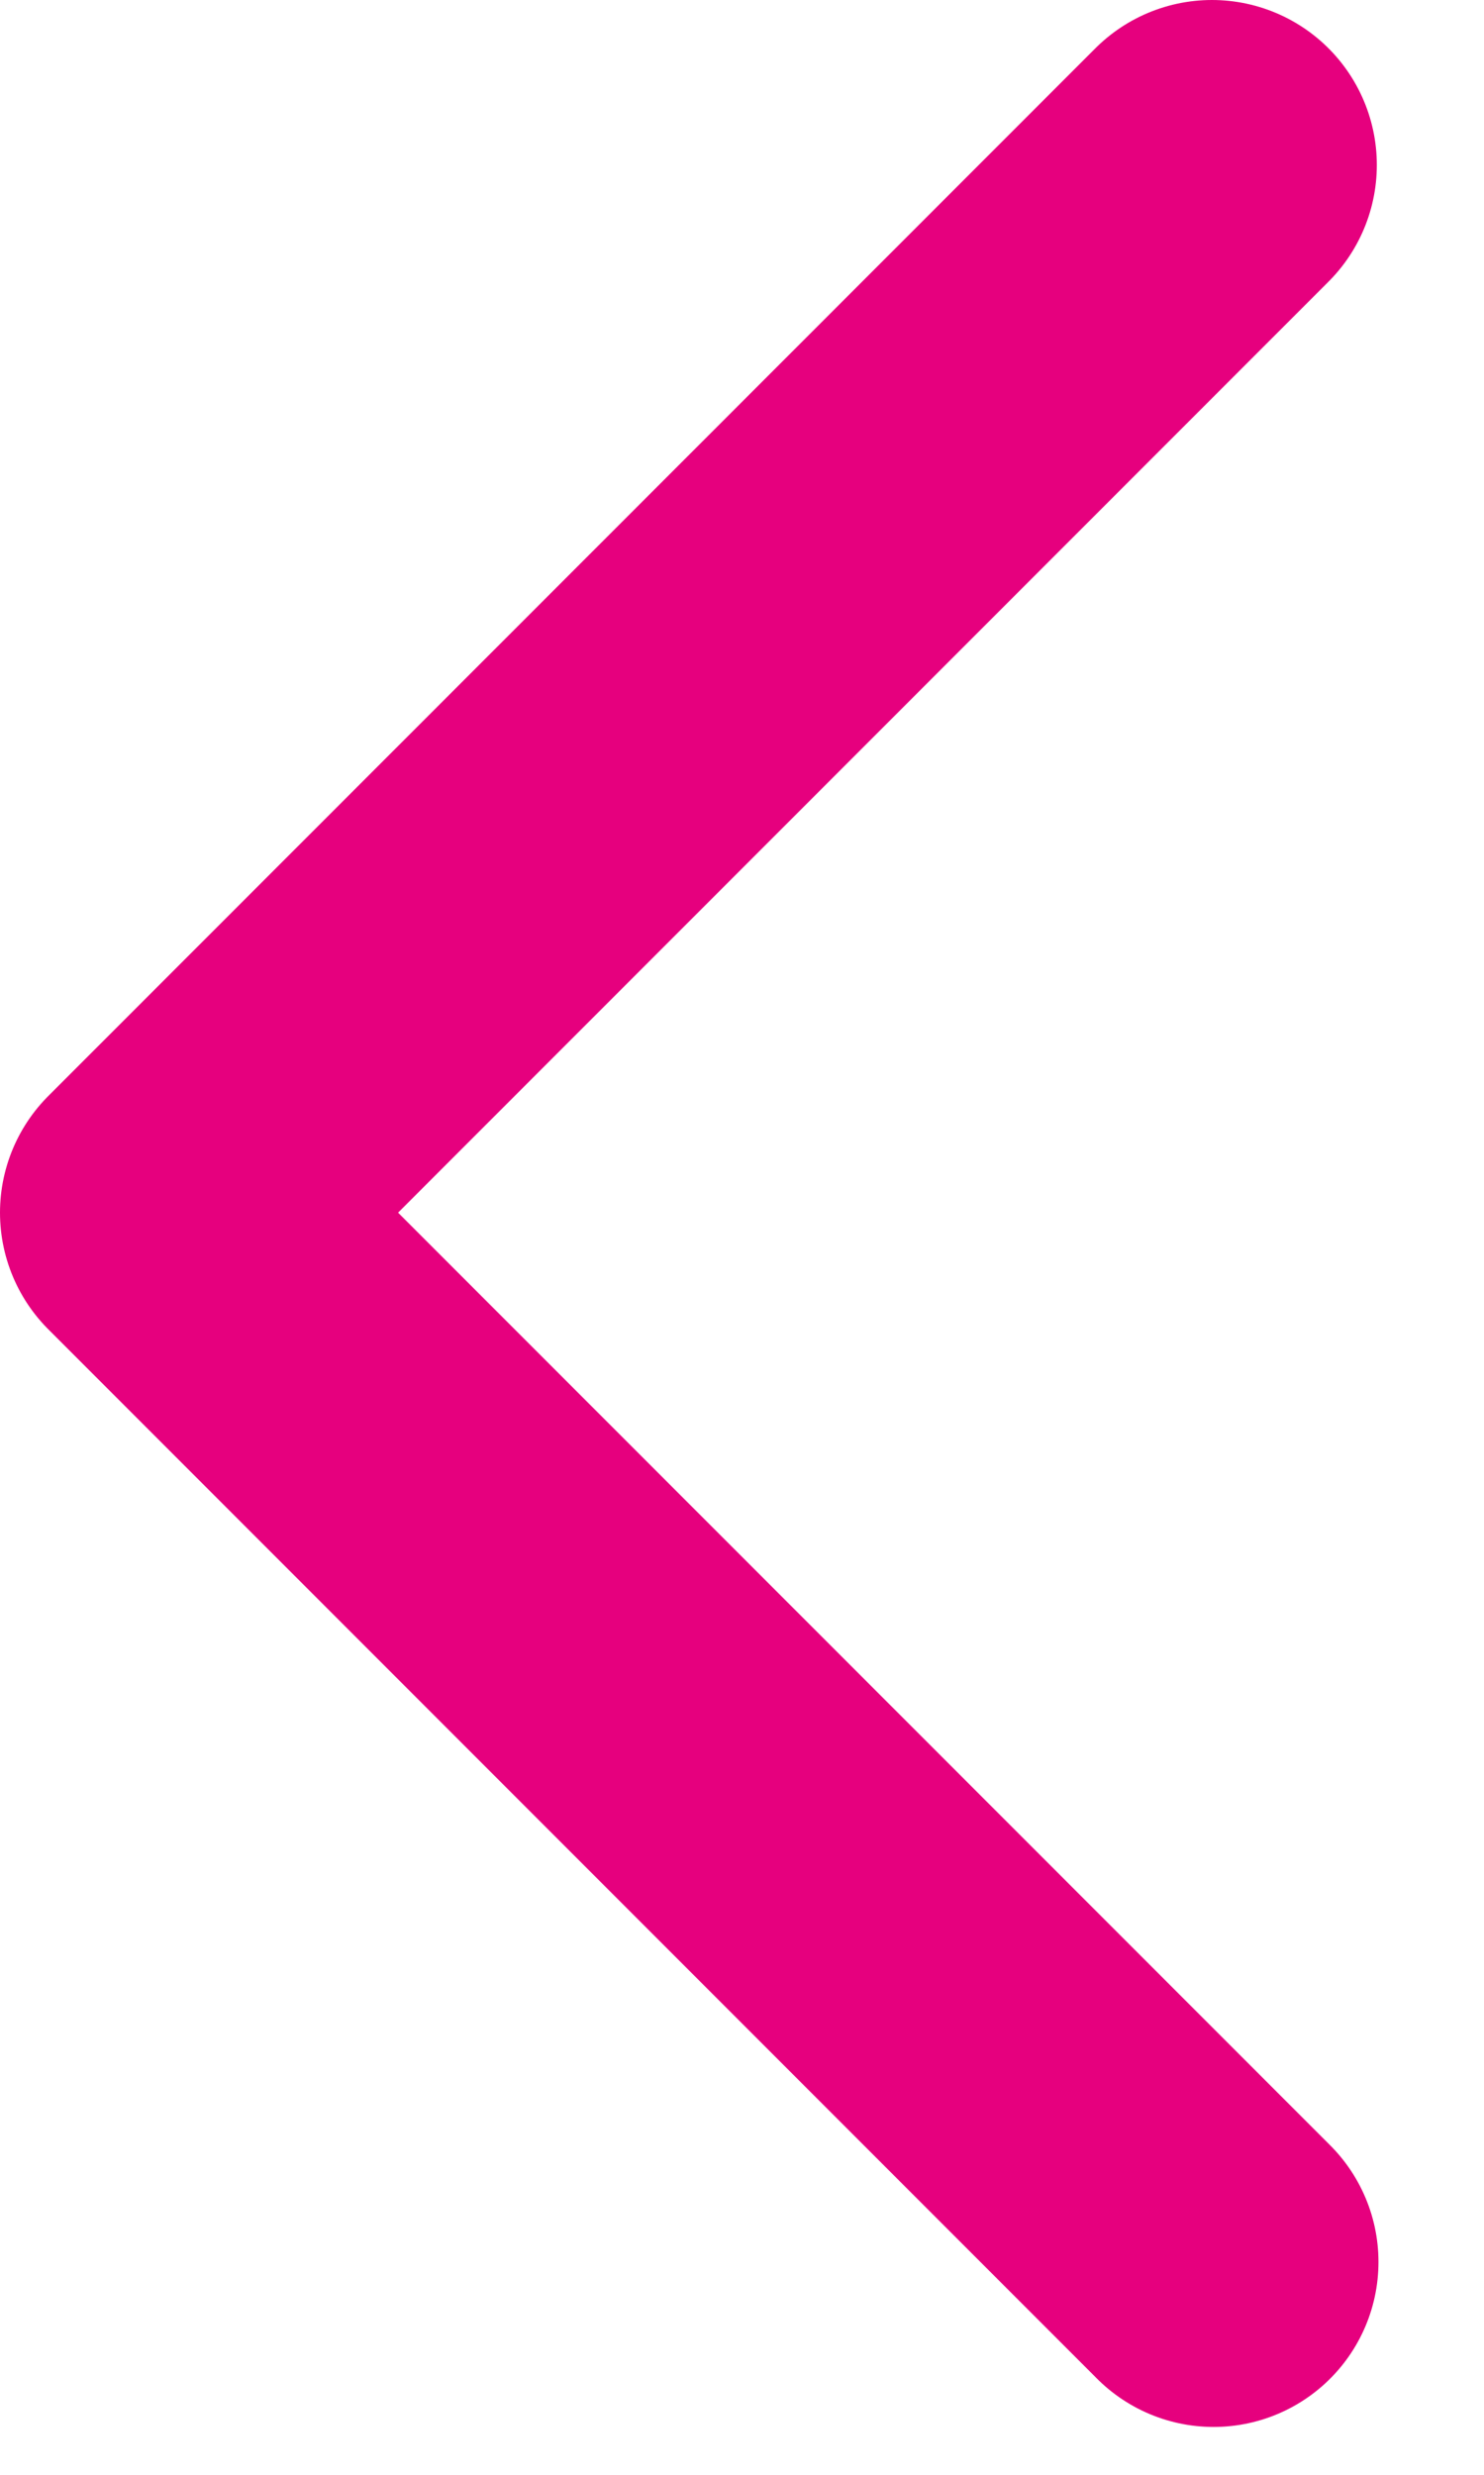
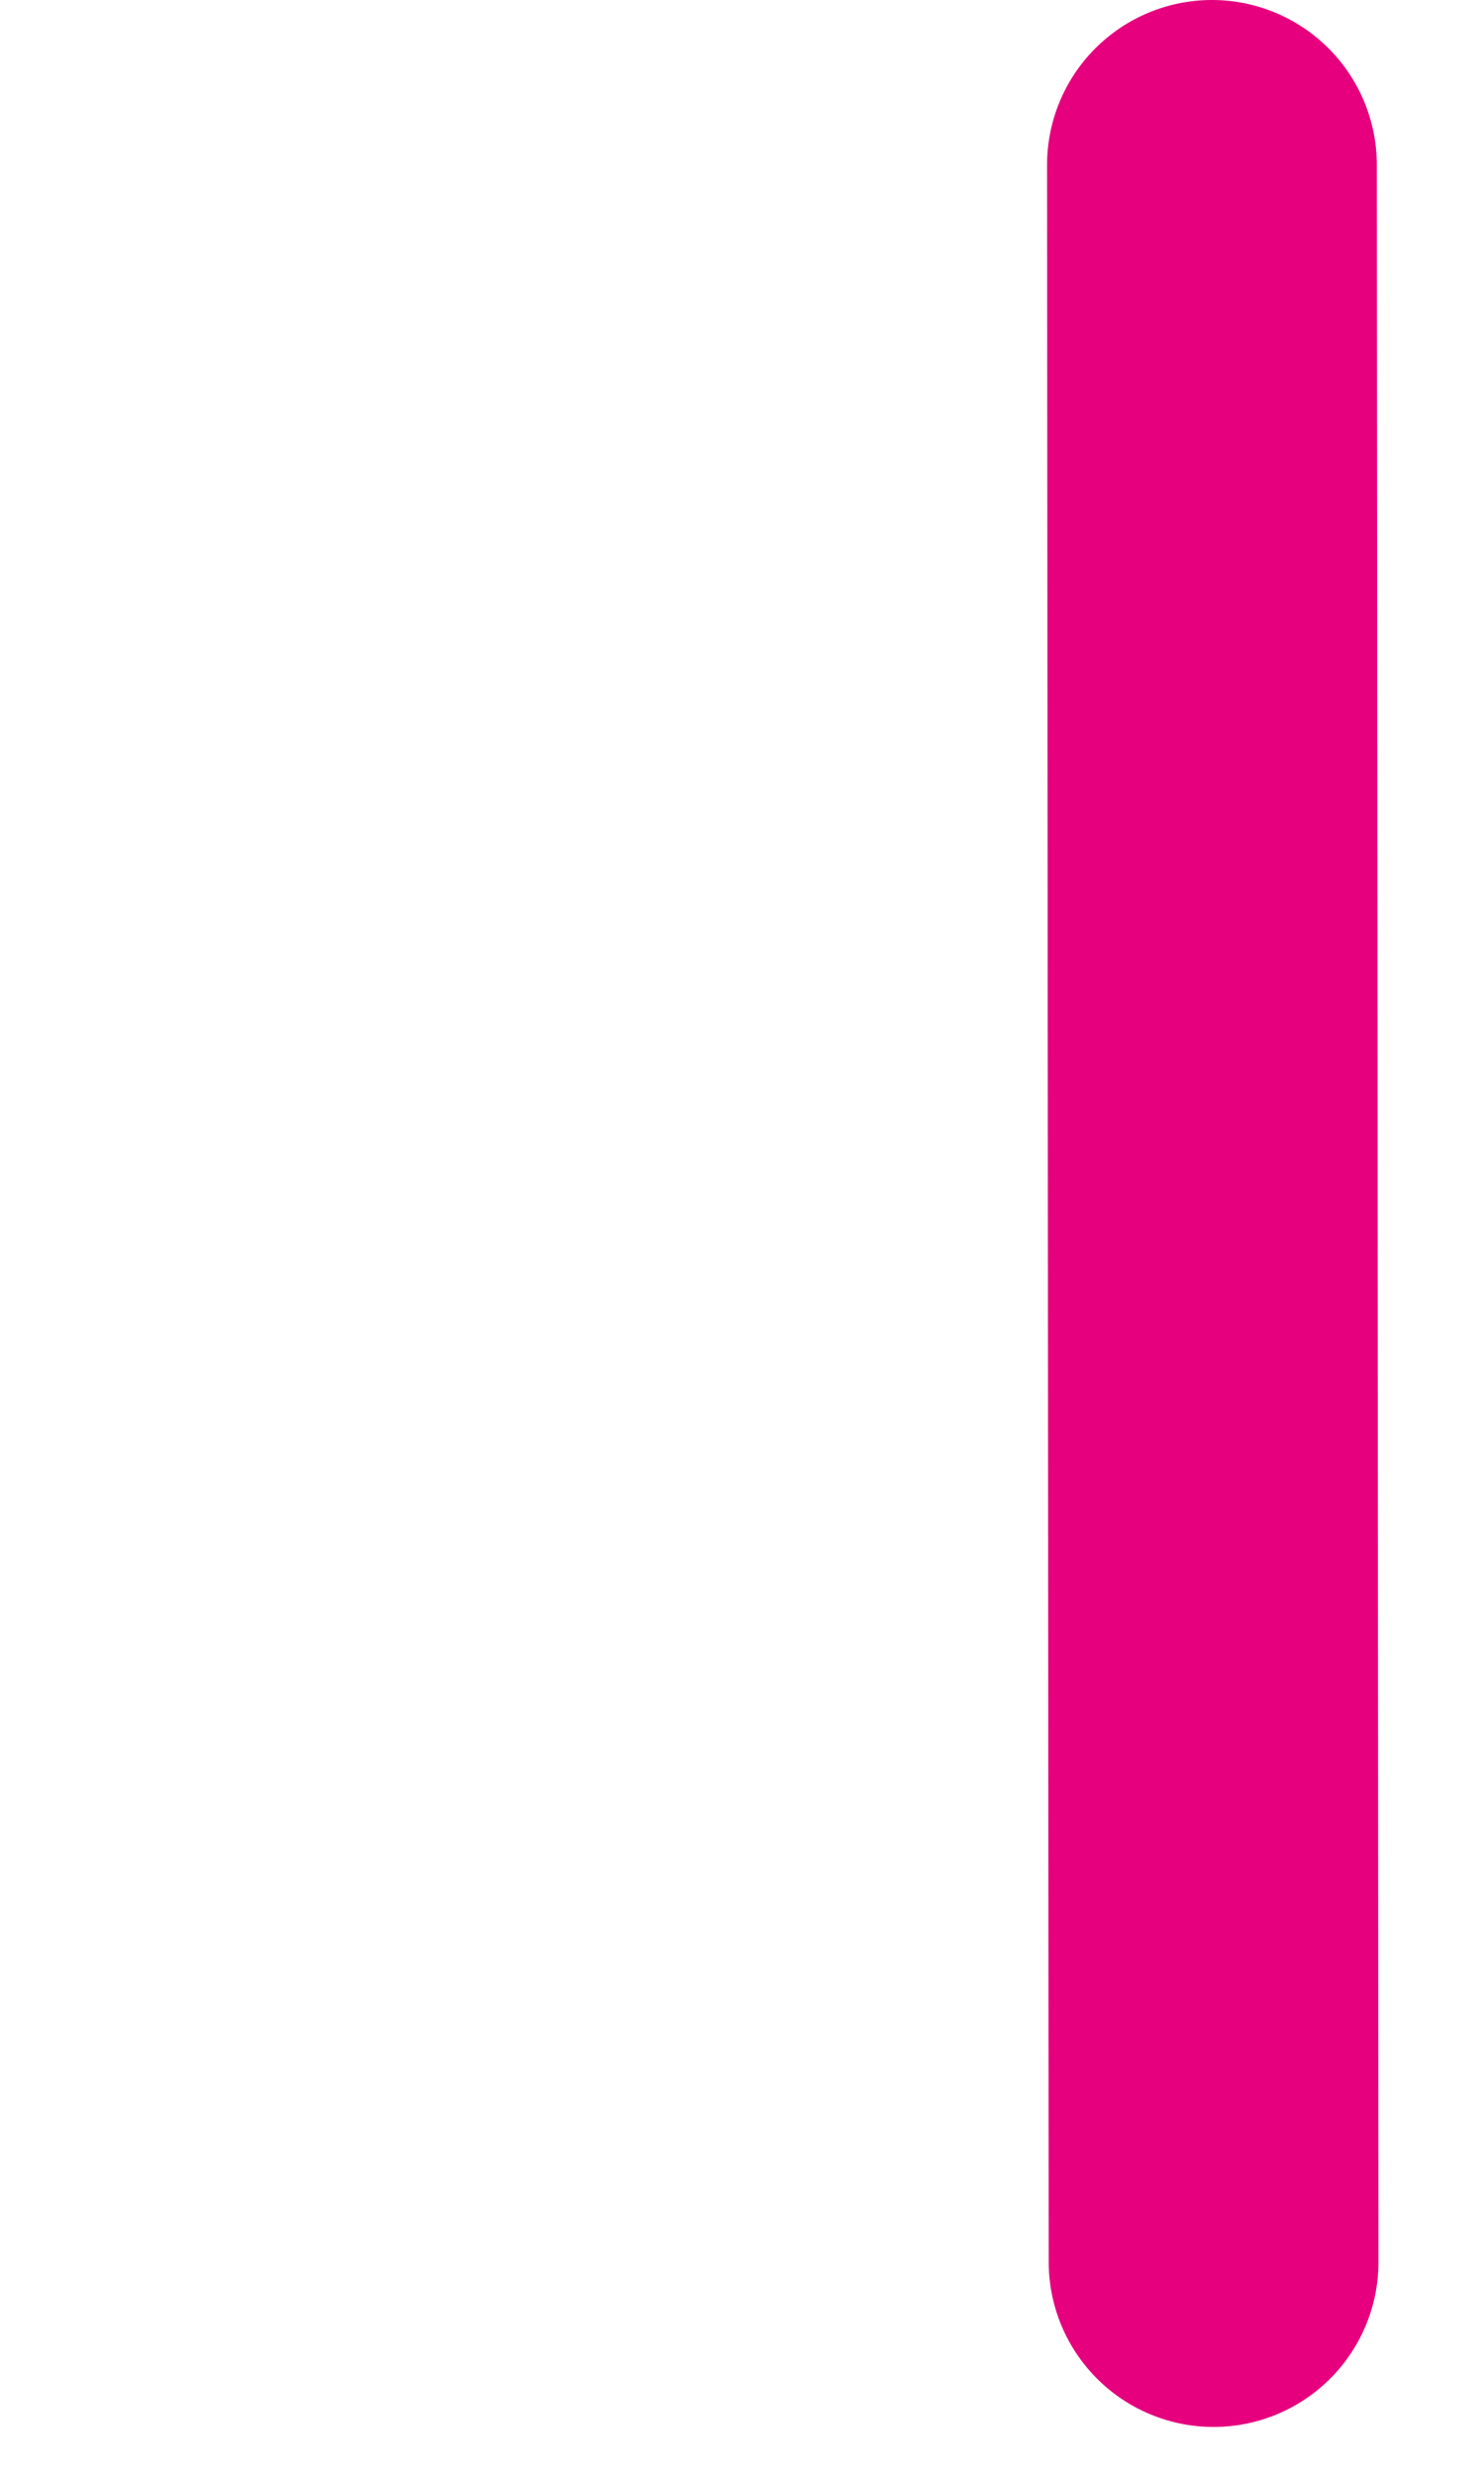
<svg xmlns="http://www.w3.org/2000/svg" width="9" height="15" viewBox="0 0 9 15" fill="none">
-   <path d="M7.35 1L1 7.35L7.36 13.71" stroke="#E6007E" stroke-width="2" stroke-linecap="round" stroke-linejoin="round" />
+   <path d="M7.35 1L7.36 13.71" stroke="#E6007E" stroke-width="2" stroke-linecap="round" stroke-linejoin="round" />
</svg>